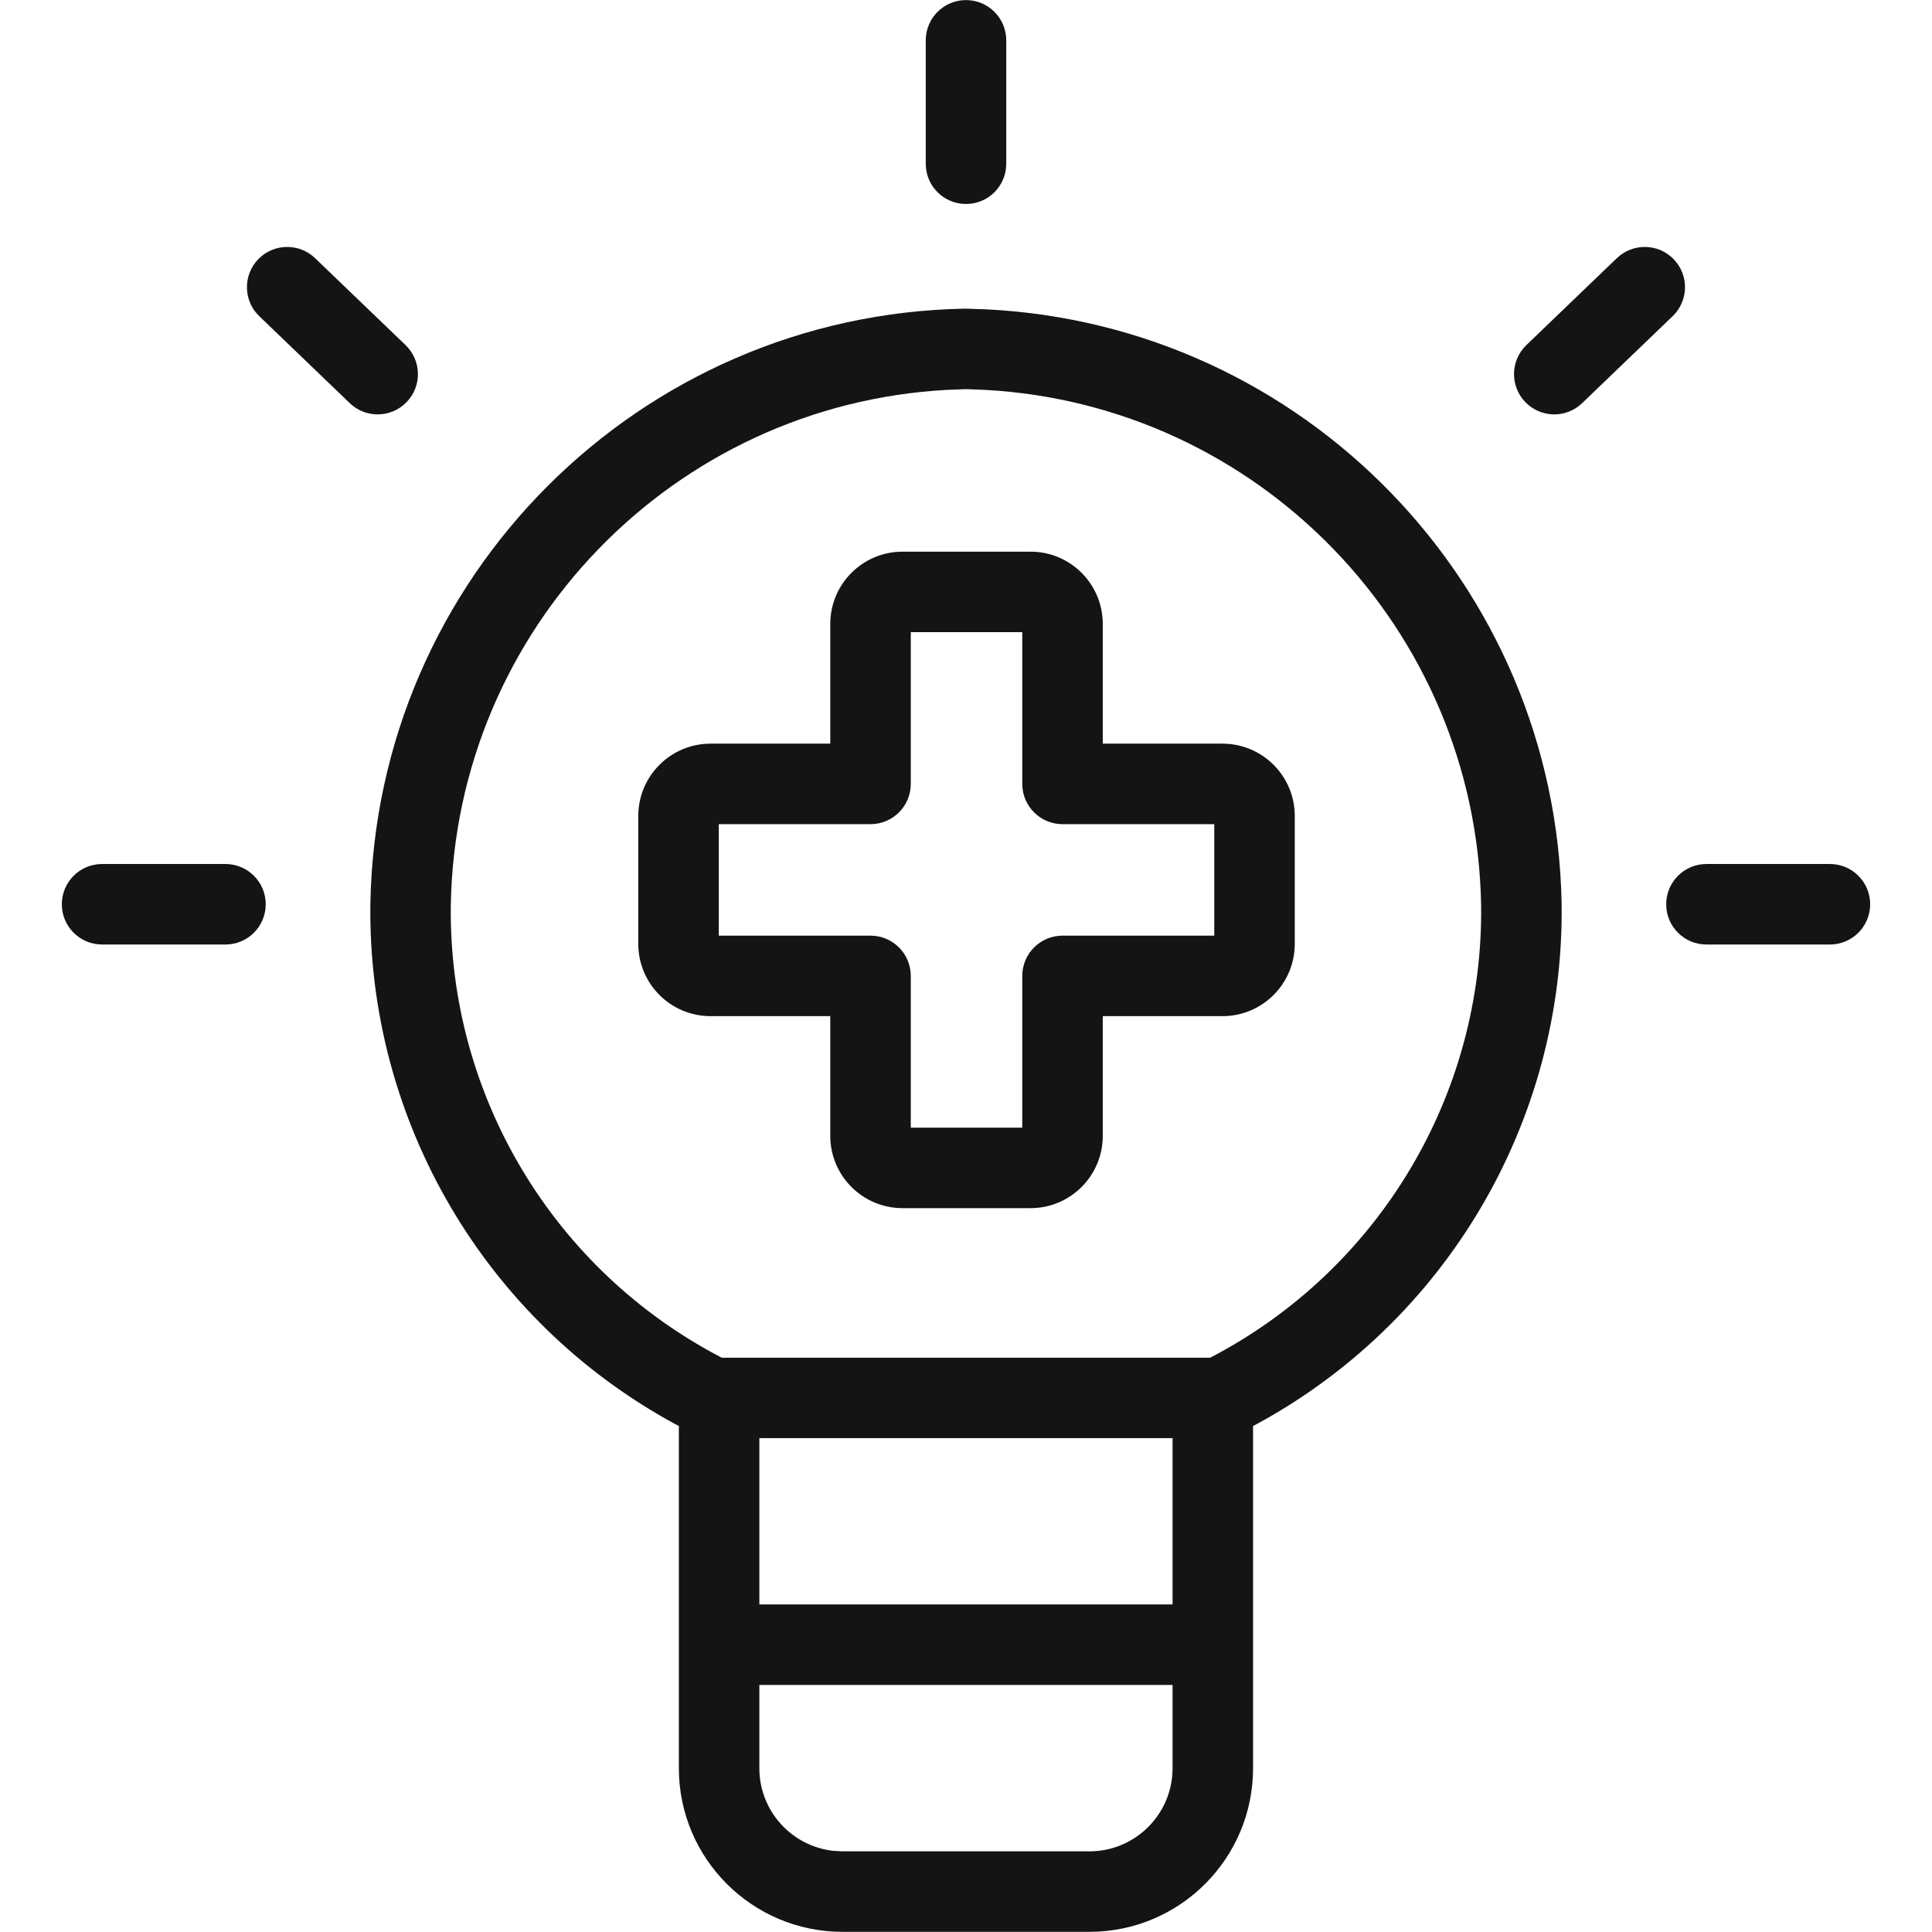
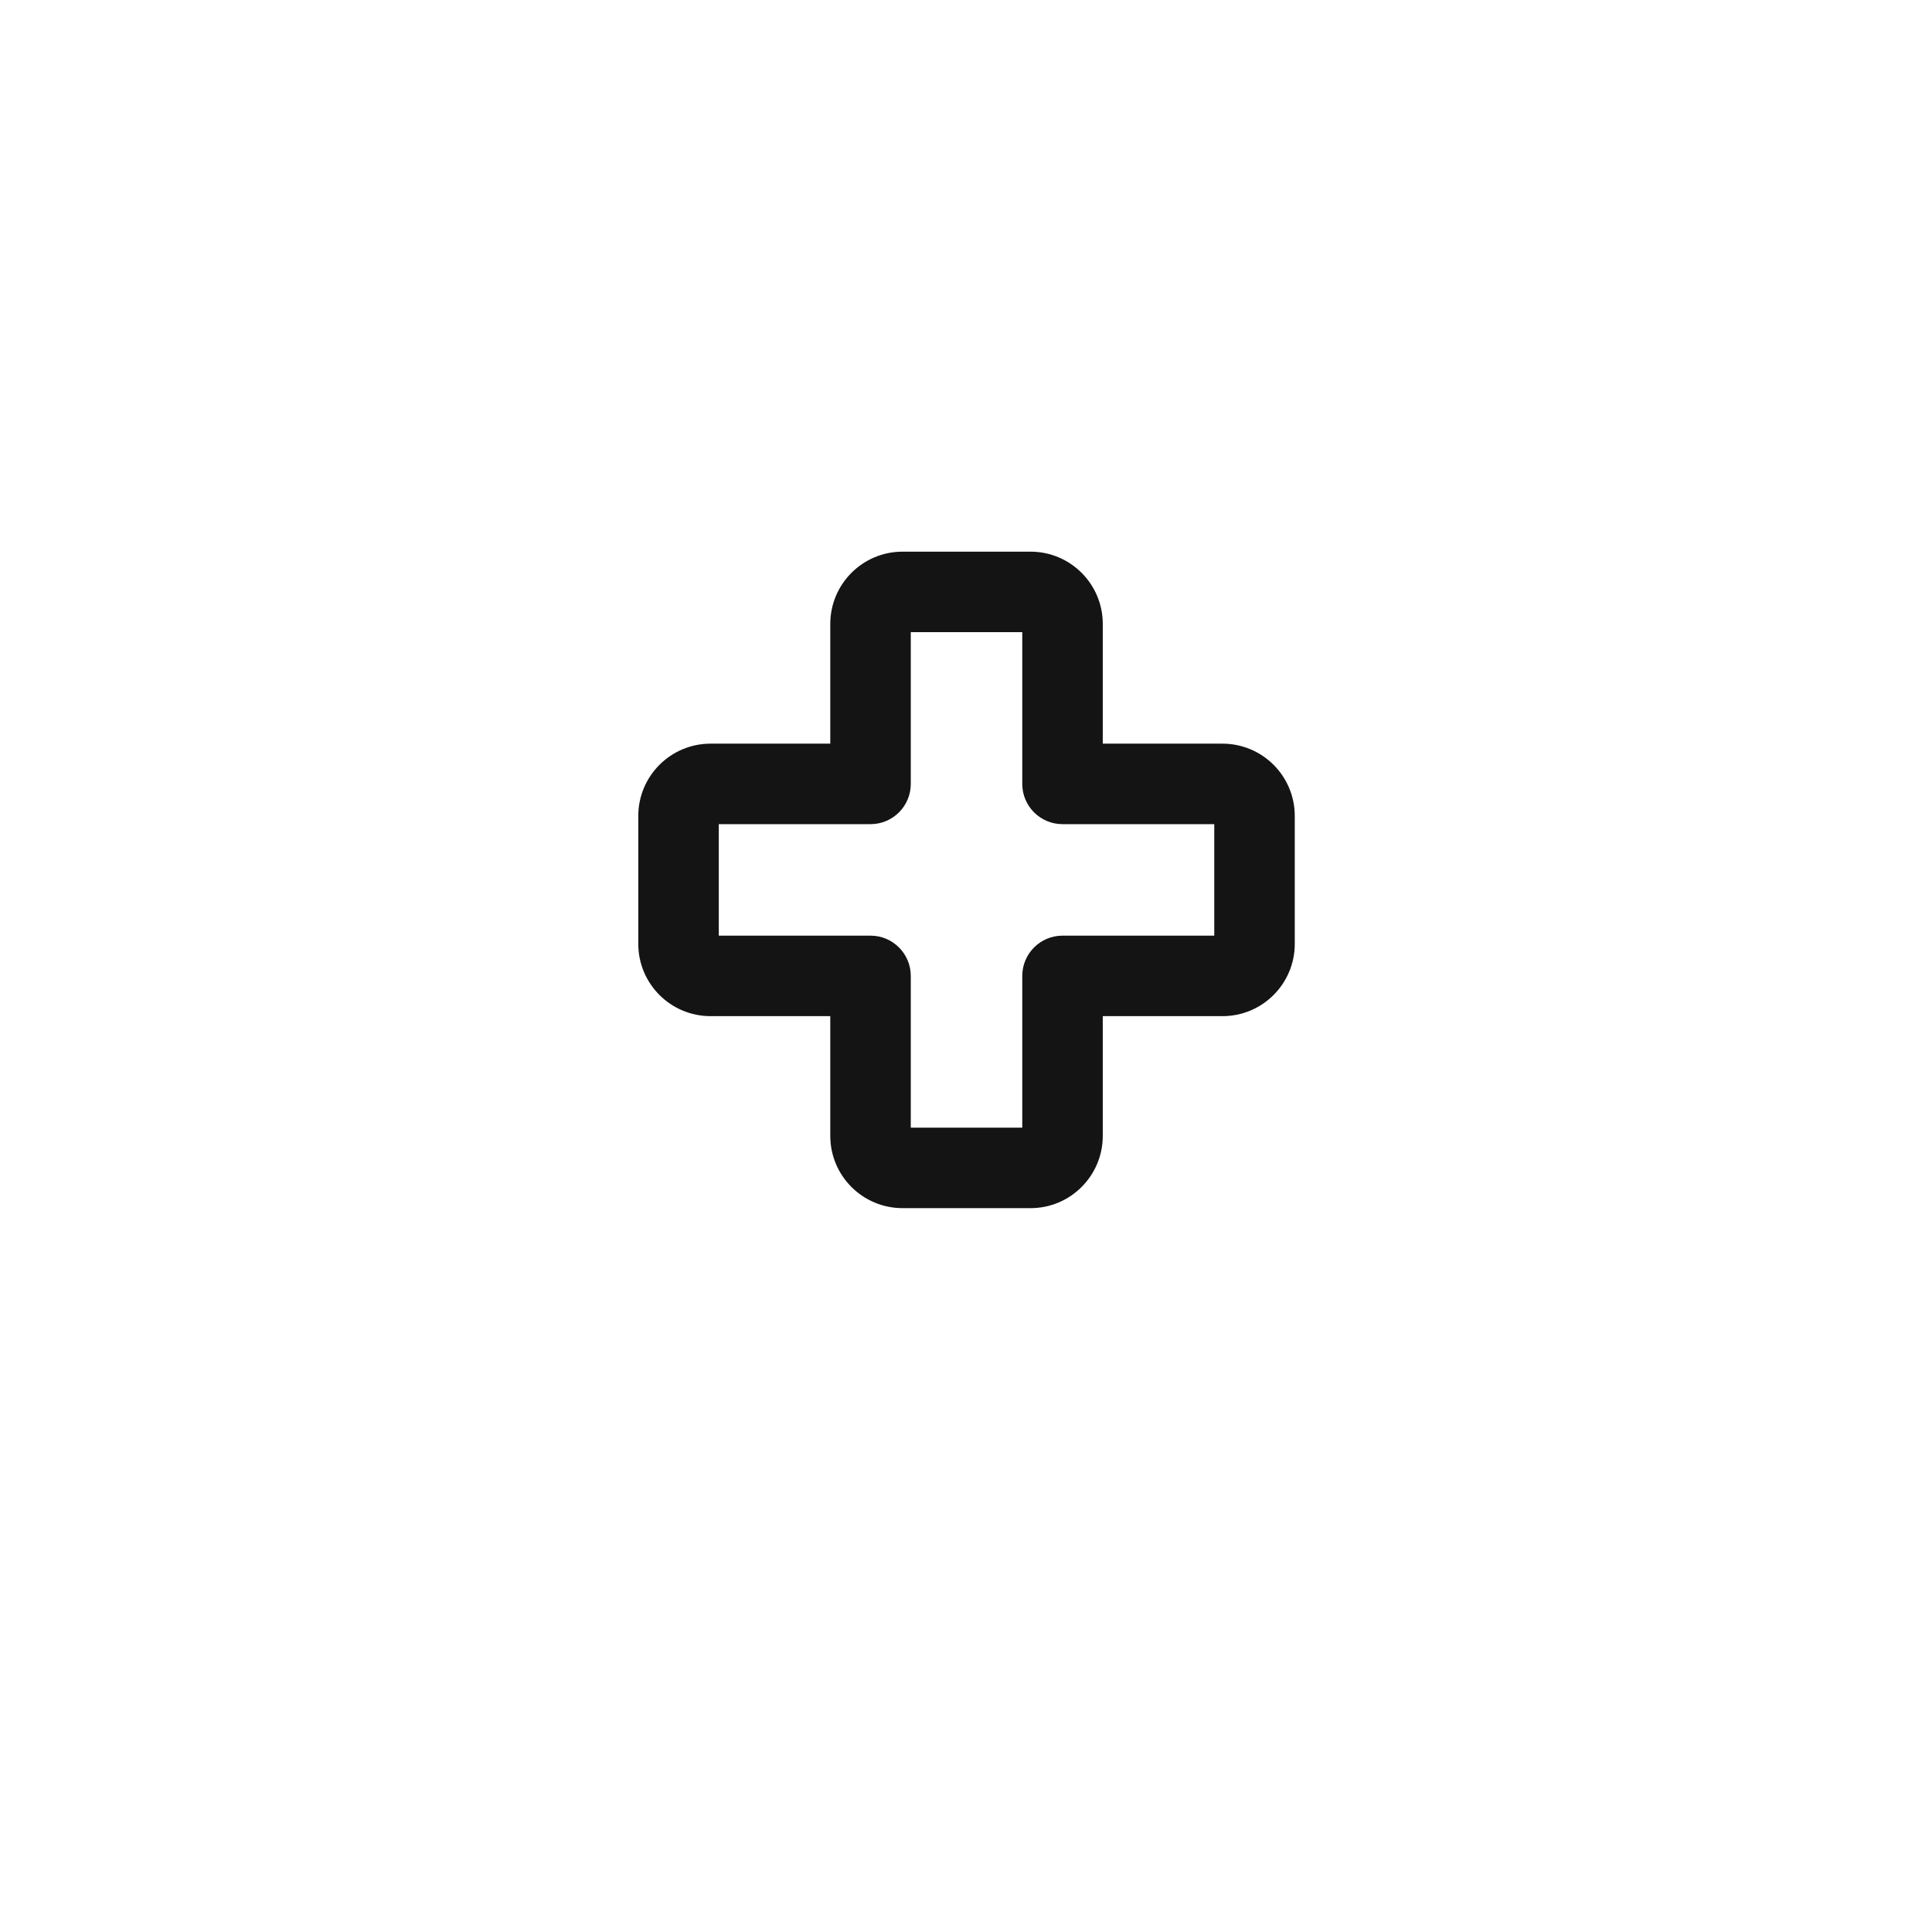
<svg xmlns="http://www.w3.org/2000/svg" width="24px" height="24px" viewBox="0 0 24 24" version="1.1">
  <title>Icon/Graphic/HealthTip</title>
  <desc>Created with Sketch.</desc>
  <g id="Icon/Graphic/HealthTip" stroke="none" stroke-width="1" fill="none" fill-rule="evenodd">
    <g id="Group" transform="translate(-0.219, -0.254)" fill-rule="nonzero">
-       <path d="M12.21,4.088 L12.475,4.097 C16.411,4.294 19.547,7.51 19.618,11.481 C19.654,14.195 18.17,16.696 15.785,17.969 L15.785,22.219 C15.785,23.342 14.875,24.252 13.752,24.252 L13.752,24.252 L10.686,24.252 C9.563,24.252 8.652,23.342 8.652,22.219 L8.652,22.219 L8.652,17.968 L8.605,17.944 C6.249,16.664 4.785,14.18 4.82,11.483 C4.889,7.43 8.157,4.16 12.21,4.088 Z M14.785,21.185 L9.652,21.185 L9.652,22.219 C9.652,22.752 10.055,23.19 10.573,23.246 L10.686,23.252 L13.752,23.252 C14.322,23.252 14.785,22.79 14.785,22.219 L14.785,22.219 L14.785,21.185 Z M14.785,18.119 L9.652,18.119 L9.652,20.185 L14.785,20.185 L14.785,18.119 Z M12.219,5.088 L11.986,5.097 C8.584,5.281 5.878,8.066 5.819,11.498 C5.789,13.86 7.094,16.034 9.185,17.12 L15.252,17.12 C17.344,16.033 18.649,13.858 18.618,11.496 C18.557,8.064 15.852,5.281 12.452,5.097 L12.219,5.088 Z M3.02,10.987 C3.296,10.987 3.52,11.211 3.52,11.487 C3.52,11.763 3.296,11.987 3.02,11.987 L3.02,11.987 L1.487,11.987 C1.211,11.987 0.987,11.763 0.987,11.487 C0.987,11.211 1.211,10.987 1.487,10.987 L1.487,10.987 Z M22.951,10.987 C23.227,10.987 23.451,11.211 23.451,11.487 C23.451,11.763 23.227,11.987 22.951,11.987 L22.951,11.987 L21.417,11.987 C21.141,11.987 20.917,11.763 20.917,11.487 C20.917,11.211 21.141,10.987 21.417,10.987 L21.417,10.987 Z M3.426,3.475 C3.617,3.276 3.934,3.27 4.133,3.461 L4.133,3.461 L5.257,4.541 C5.456,4.733 5.463,5.049 5.271,5.248 C5.08,5.447 4.763,5.454 4.564,5.262 L4.564,5.262 L3.44,4.182 C3.241,3.991 3.235,3.674 3.426,3.475 Z M20.304,3.461 C20.504,3.27 20.82,3.276 21.011,3.475 C21.203,3.674 21.196,3.991 20.997,4.182 L20.997,4.182 L19.873,5.262 C19.674,5.454 19.357,5.447 19.166,5.248 C18.975,5.049 18.981,4.733 19.18,4.541 L19.18,4.541 Z M12.219,0.255 C12.495,0.255 12.719,0.479 12.719,0.755 L12.719,0.755 L12.719,2.288 C12.719,2.565 12.495,2.788 12.219,2.788 C11.943,2.788 11.719,2.565 11.719,2.288 L11.719,2.288 L11.719,0.755 C11.719,0.479 11.943,0.255 12.219,0.255 Z" id="Combined-Shape" fill="#141414" />
      <path d="M10.533,9.492 L10.533,8.005 C10.533,7.509 10.935,7.107 11.431,7.107 L13.021,7.107 C13.516,7.107 13.918,7.509 13.918,8.005 L13.918,9.492 L15.405,9.492 C15.901,9.492 16.303,9.894 16.303,10.39 L16.303,11.979 C16.303,12.475 15.901,12.877 15.405,12.877 L13.918,12.877 L13.918,14.364 C13.918,14.86 13.516,15.262 13.021,15.262 L11.431,15.262 C10.935,15.262 10.533,14.86 10.533,14.364 L10.533,12.877 L9.046,12.877 C8.55,12.877 8.148,12.475 8.148,11.979 L8.148,10.39 C8.148,9.894 8.55,9.492 9.046,9.492 L10.533,9.492 Z M11.533,9.992 C11.533,10.268 11.309,10.492 11.033,10.492 L9.148,10.492 L9.148,11.877 L11.033,11.877 C11.309,11.877 11.533,12.101 11.533,12.377 L11.533,14.262 L12.918,14.262 L12.918,12.377 C12.918,12.101 13.142,11.877 13.418,11.877 L15.303,11.877 L15.303,10.492 L13.418,10.492 C13.142,10.492 12.918,10.268 12.918,9.992 L12.918,8.107 L11.533,8.107 L11.533,9.992 Z" id="Shape" fill="#141414" />
    </g>
  </g>
</svg>